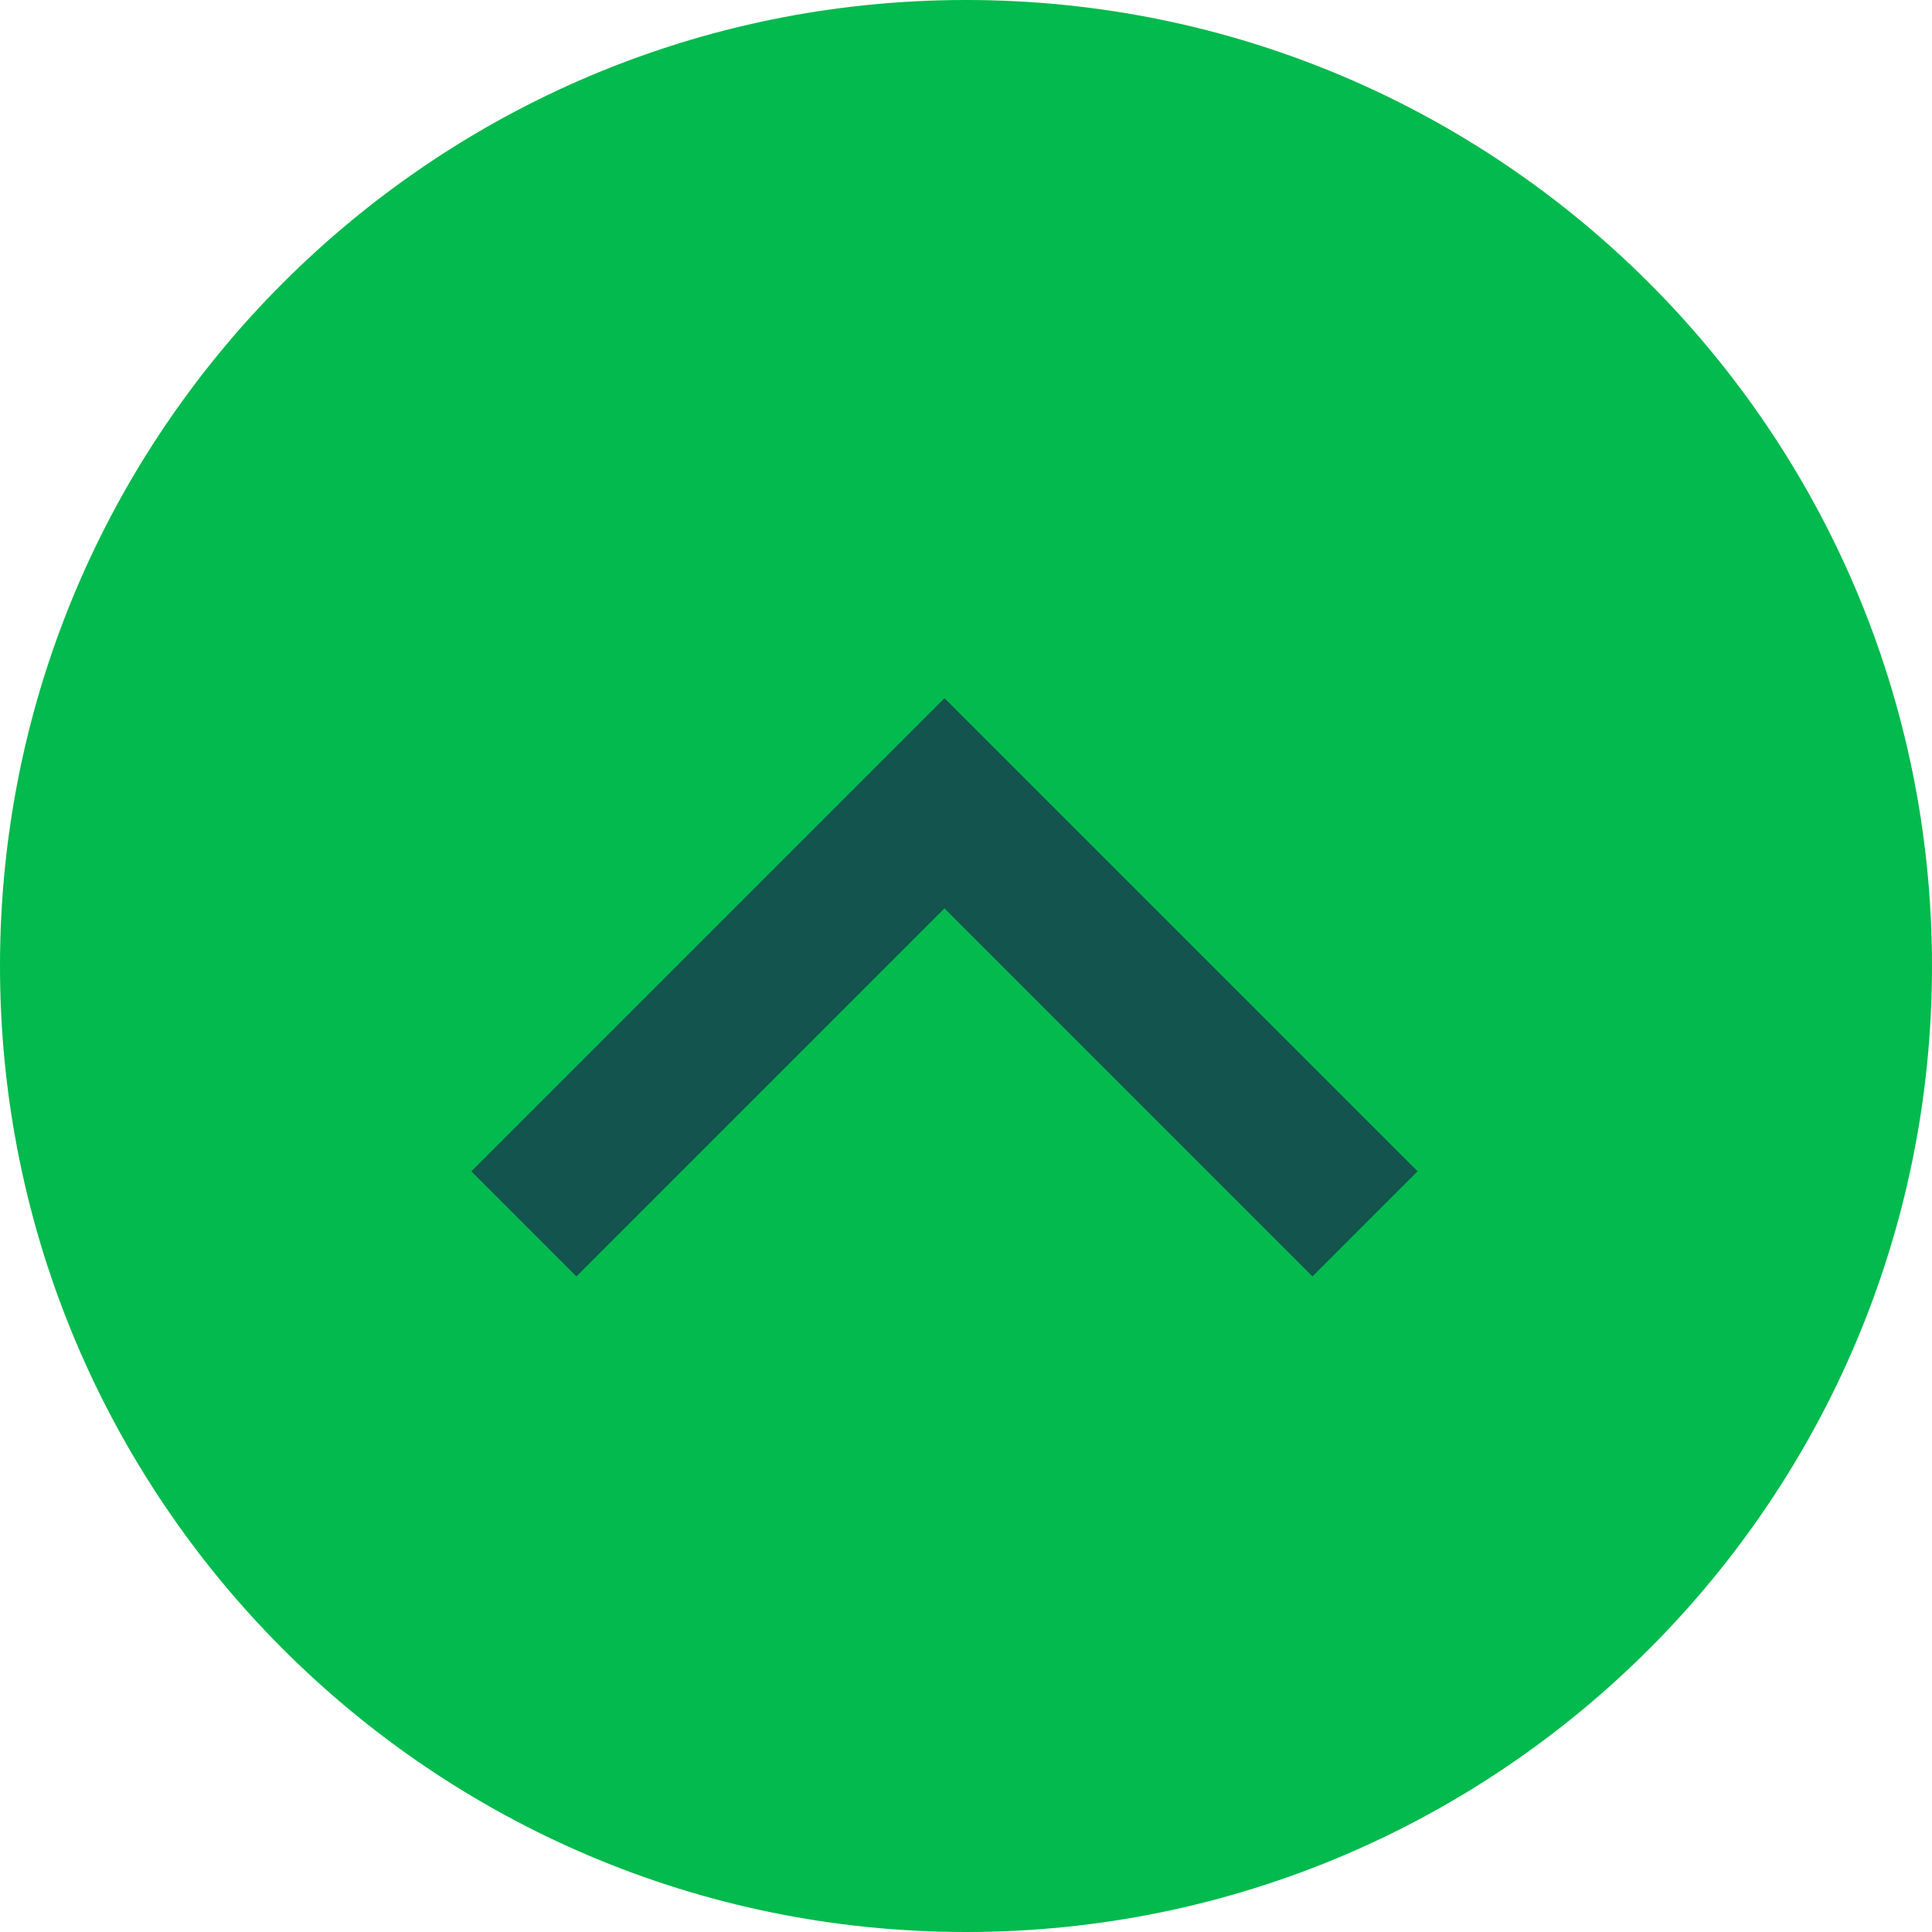
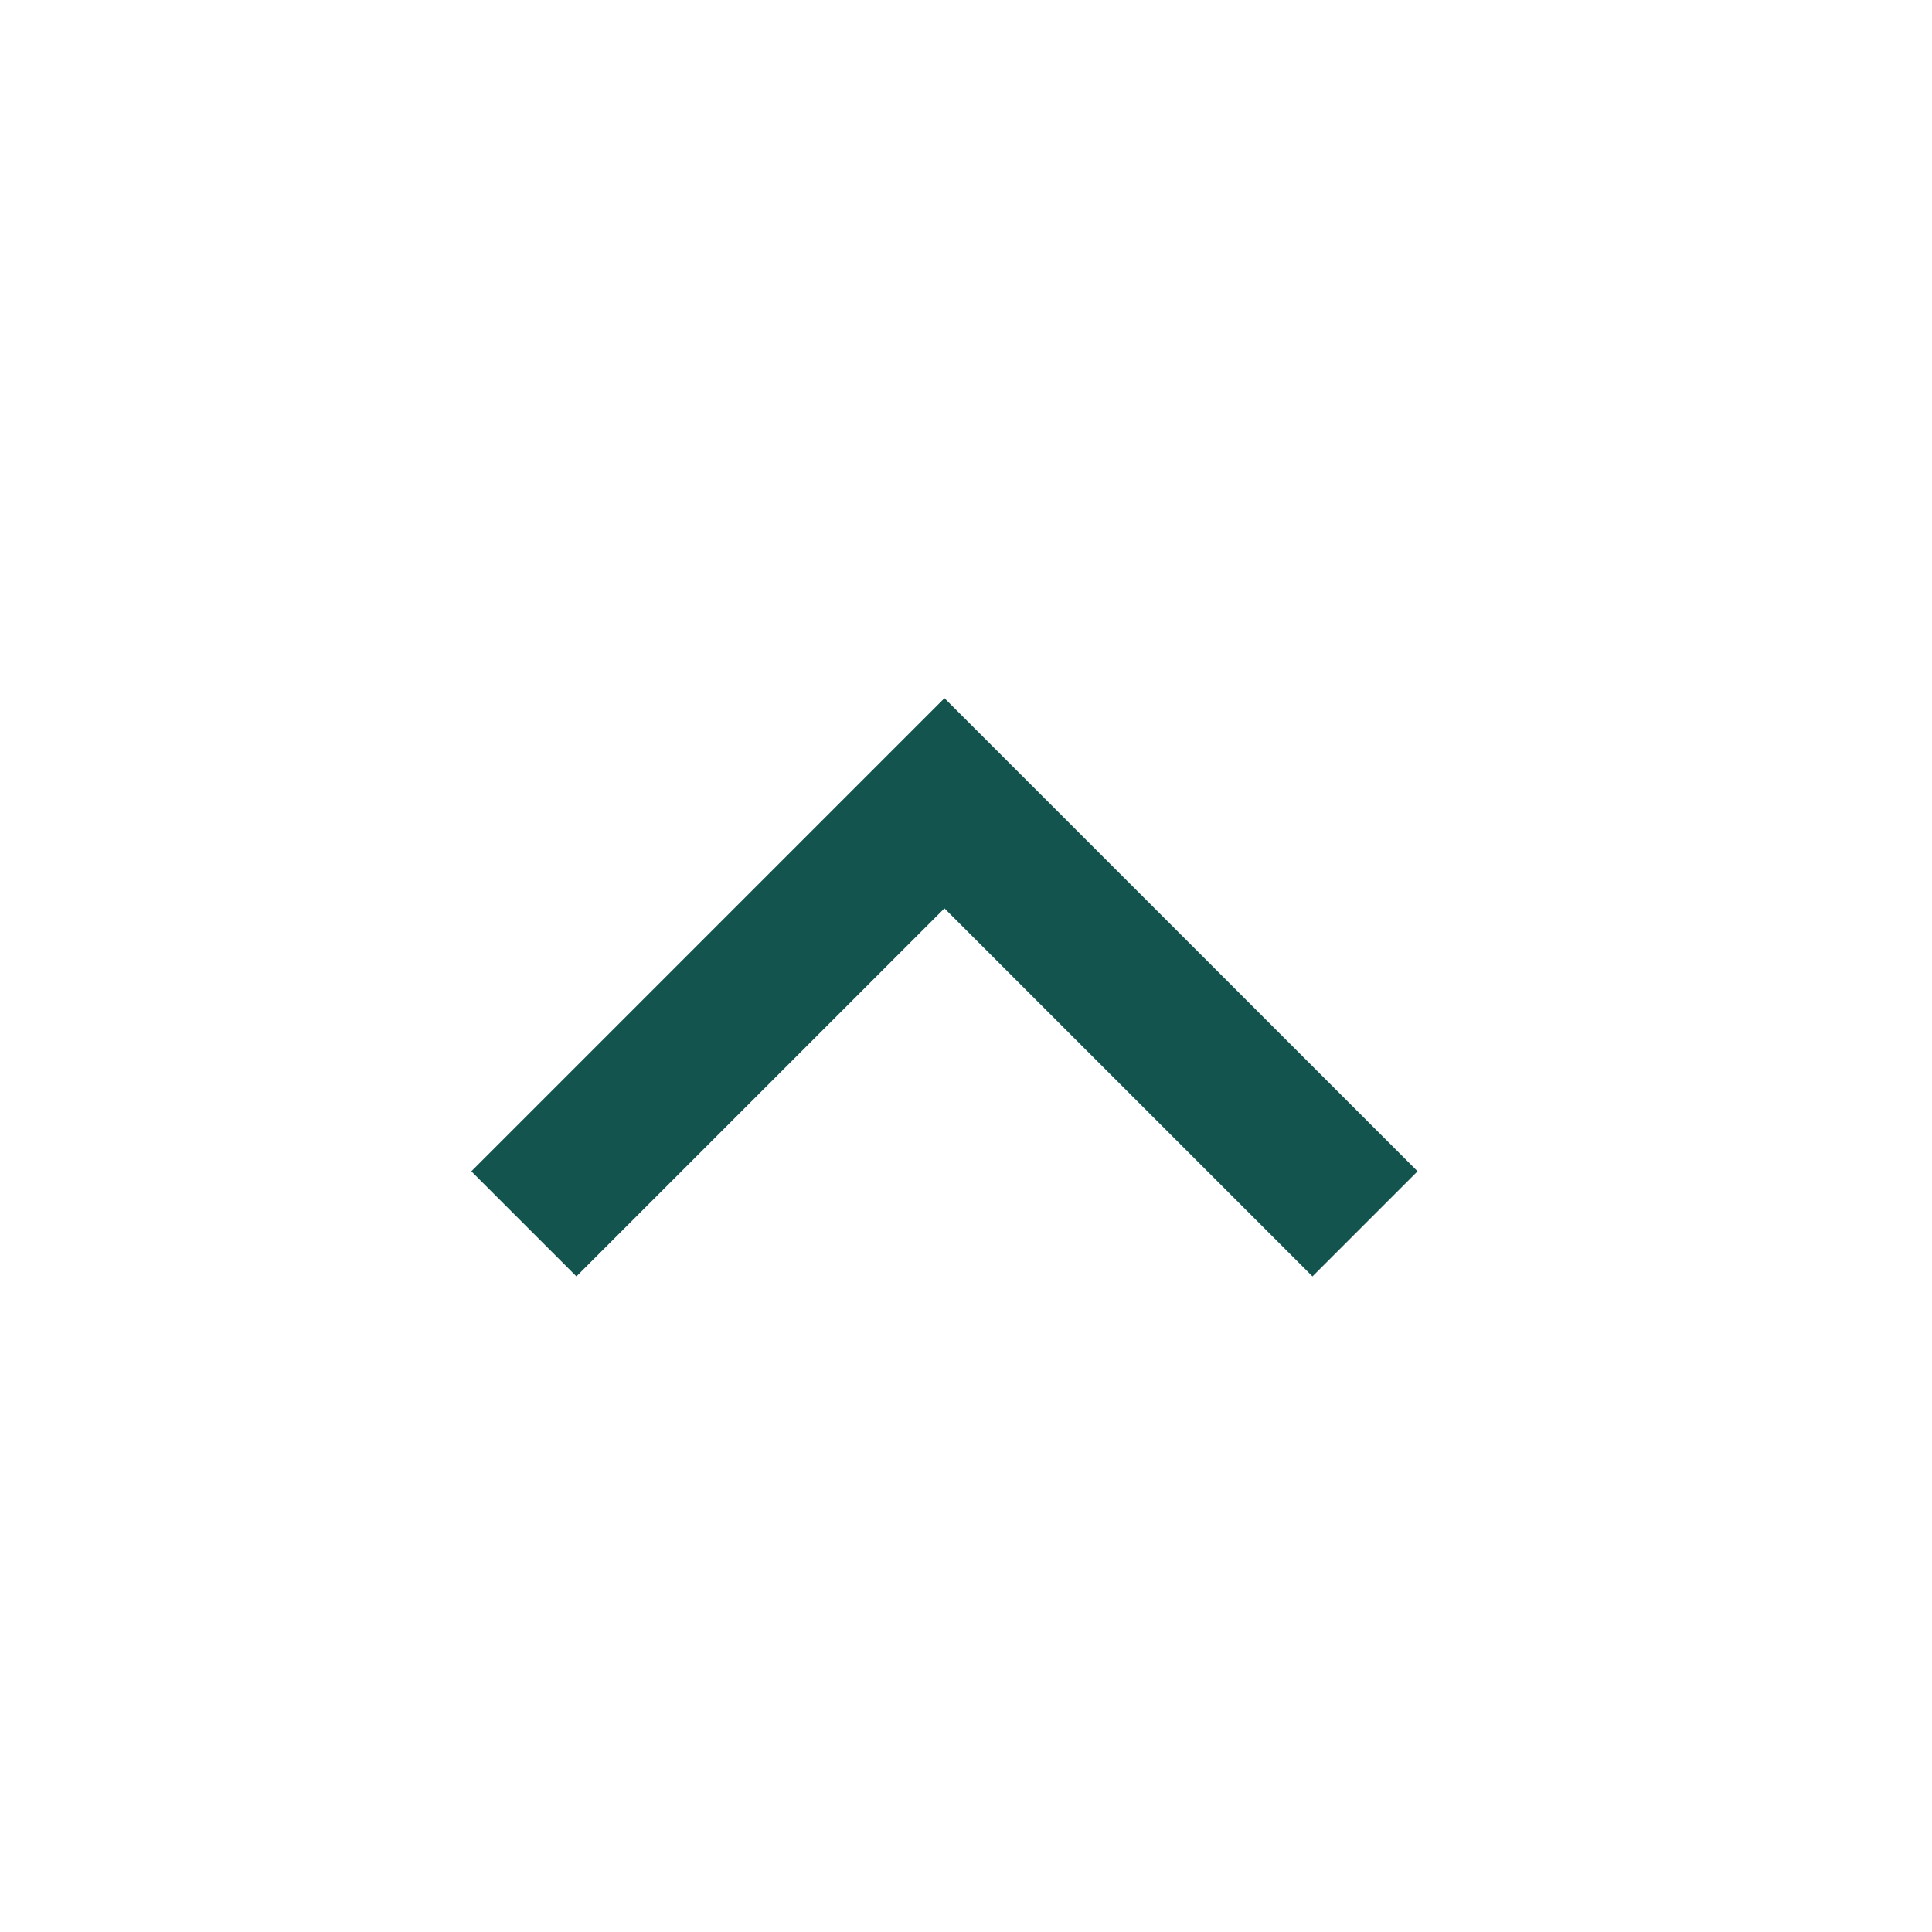
<svg xmlns="http://www.w3.org/2000/svg" width="26" height="26" viewBox="0 0 26 26">
-   <path d="M13,0c7.18,0,13,5.82,13,13s-5.82,13-13,13S0,20.18,0,13,5.82,0,13,0Z" fill="#02ba4d" />
  <path d="M18.37,16.47l-5.66-5.66-5.66,5.66" fill="none" stroke="#13544e" stroke-width="2" />
</svg>